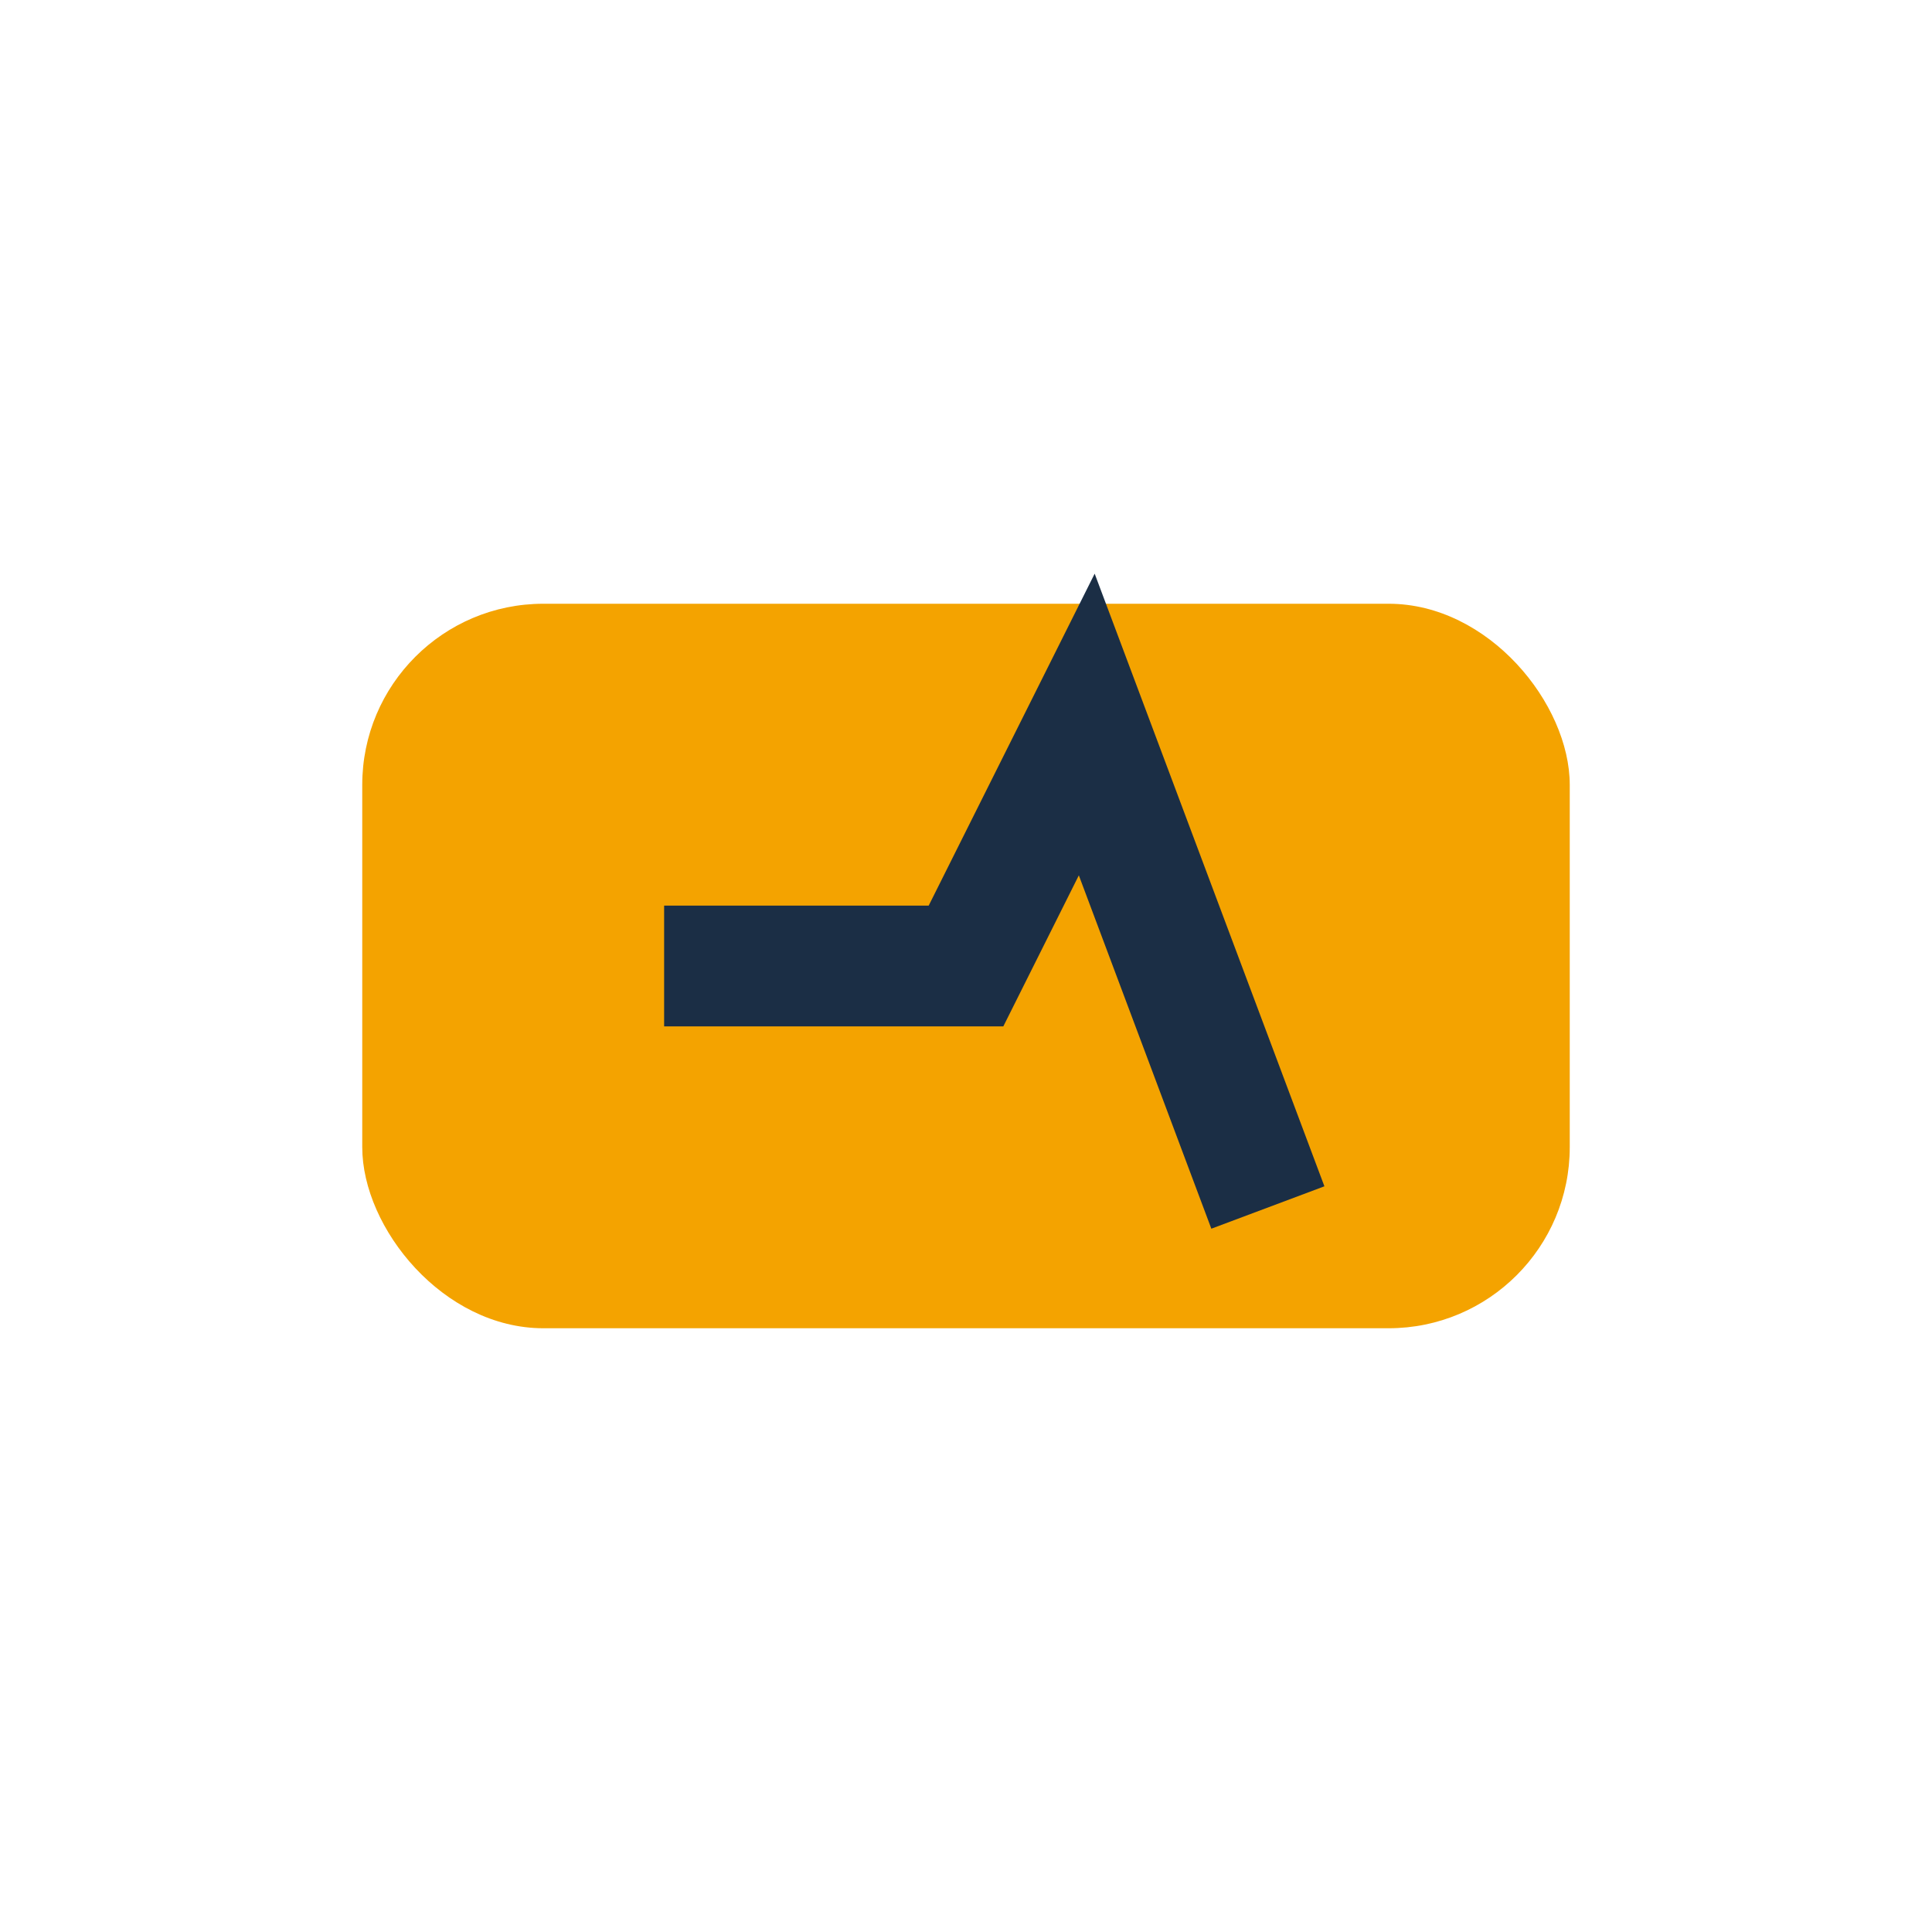
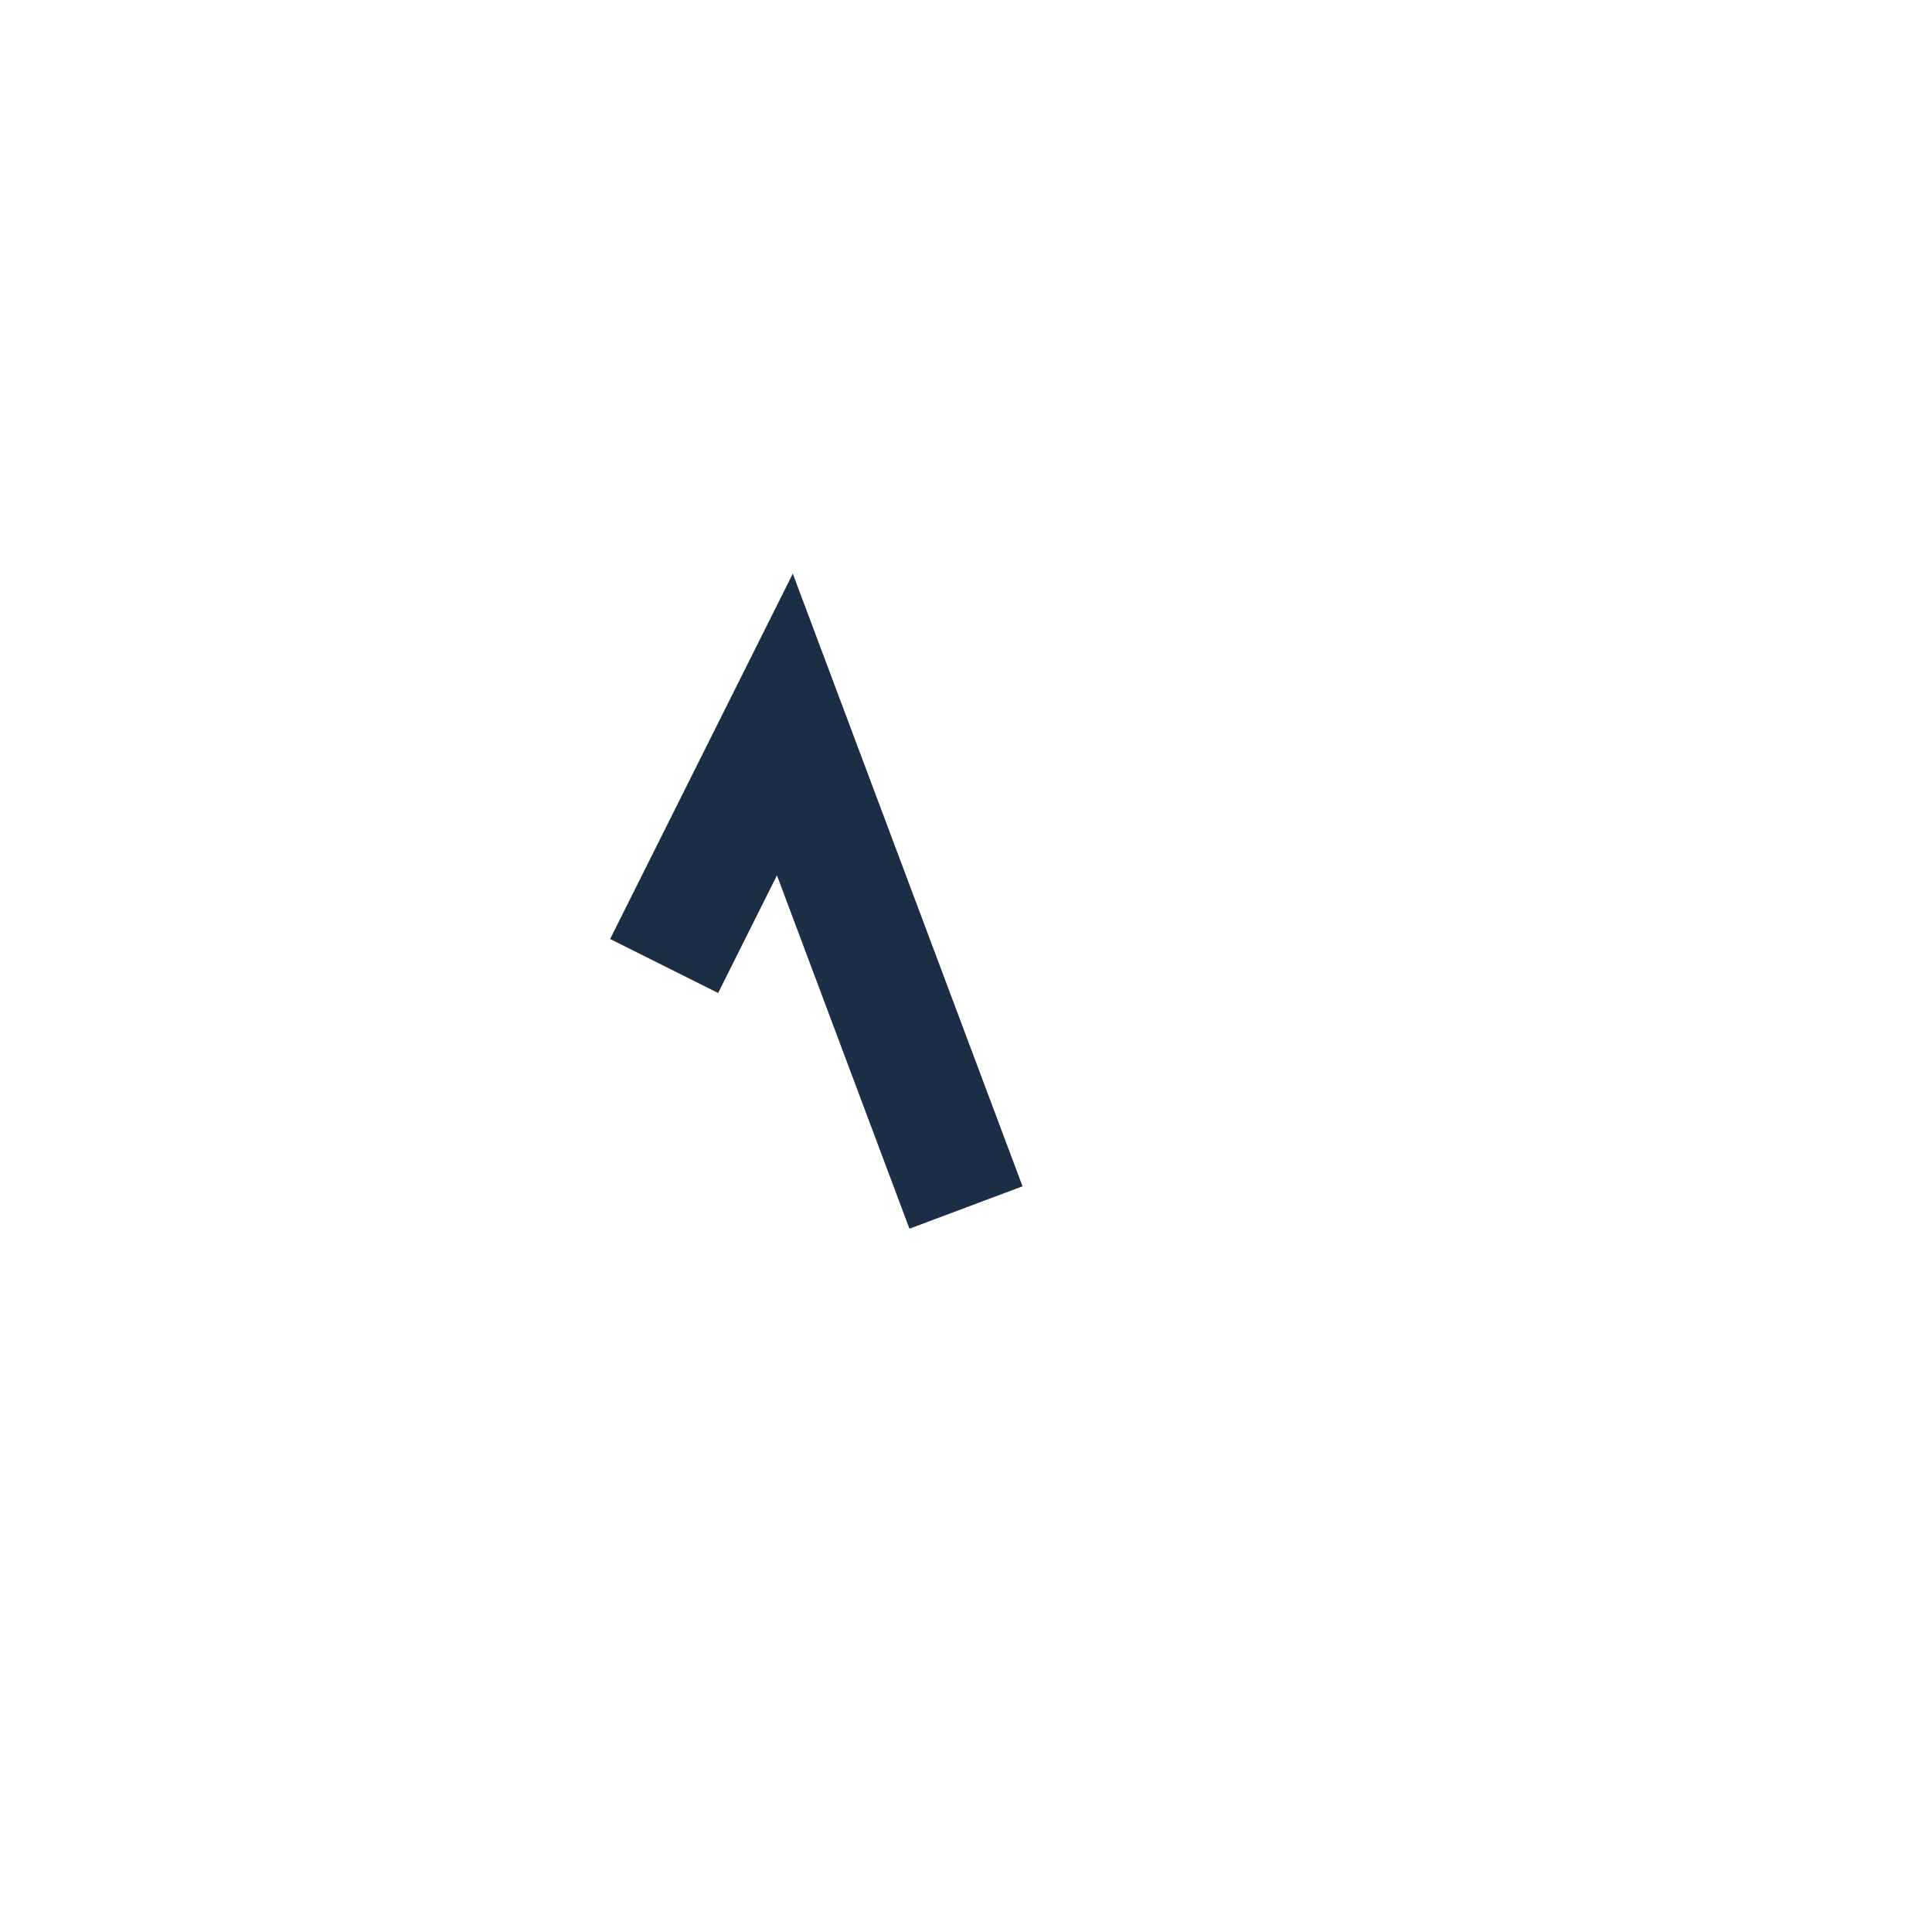
<svg xmlns="http://www.w3.org/2000/svg" width="32" height="32" viewBox="0 0 32 32">
-   <rect x="6" y="10" width="20" height="12" rx="3" fill="#F4A300" />
-   <path d="M11 16h5l2-4 3 8" stroke="#1B2E45" stroke-width="2" fill="none" />
+   <path d="M11 16l2-4 3 8" stroke="#1B2E45" stroke-width="2" fill="none" />
</svg>